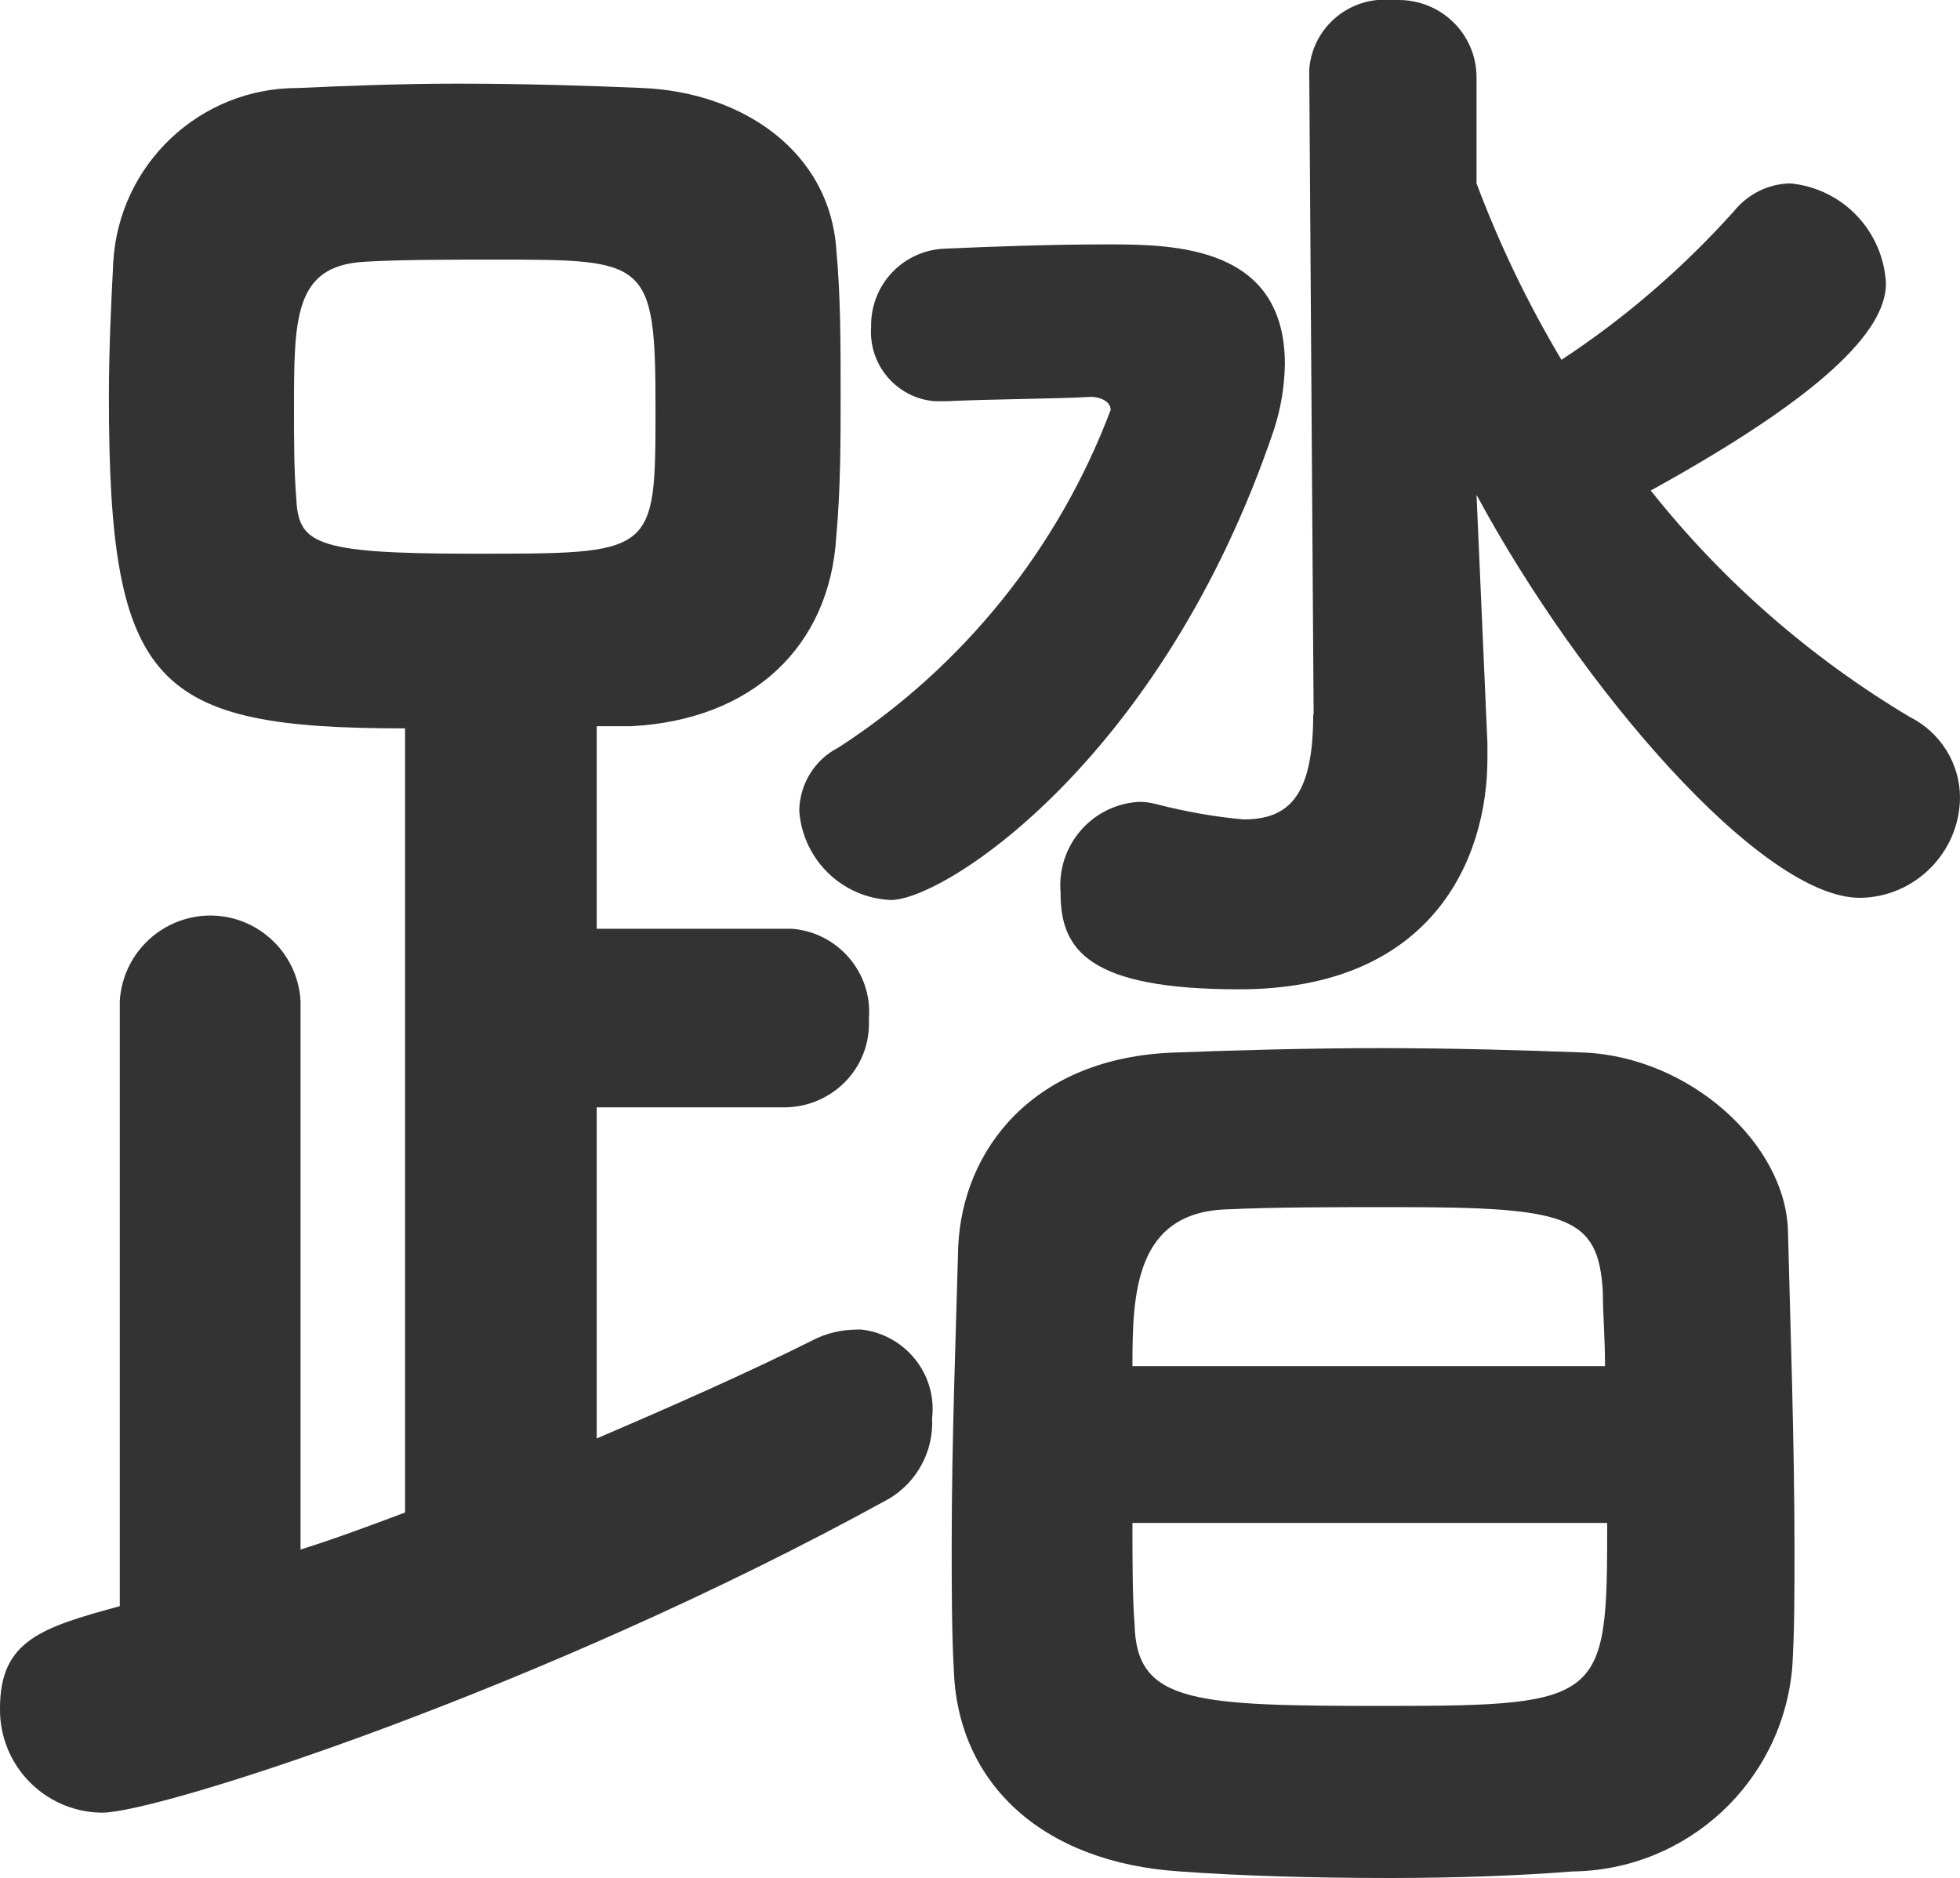
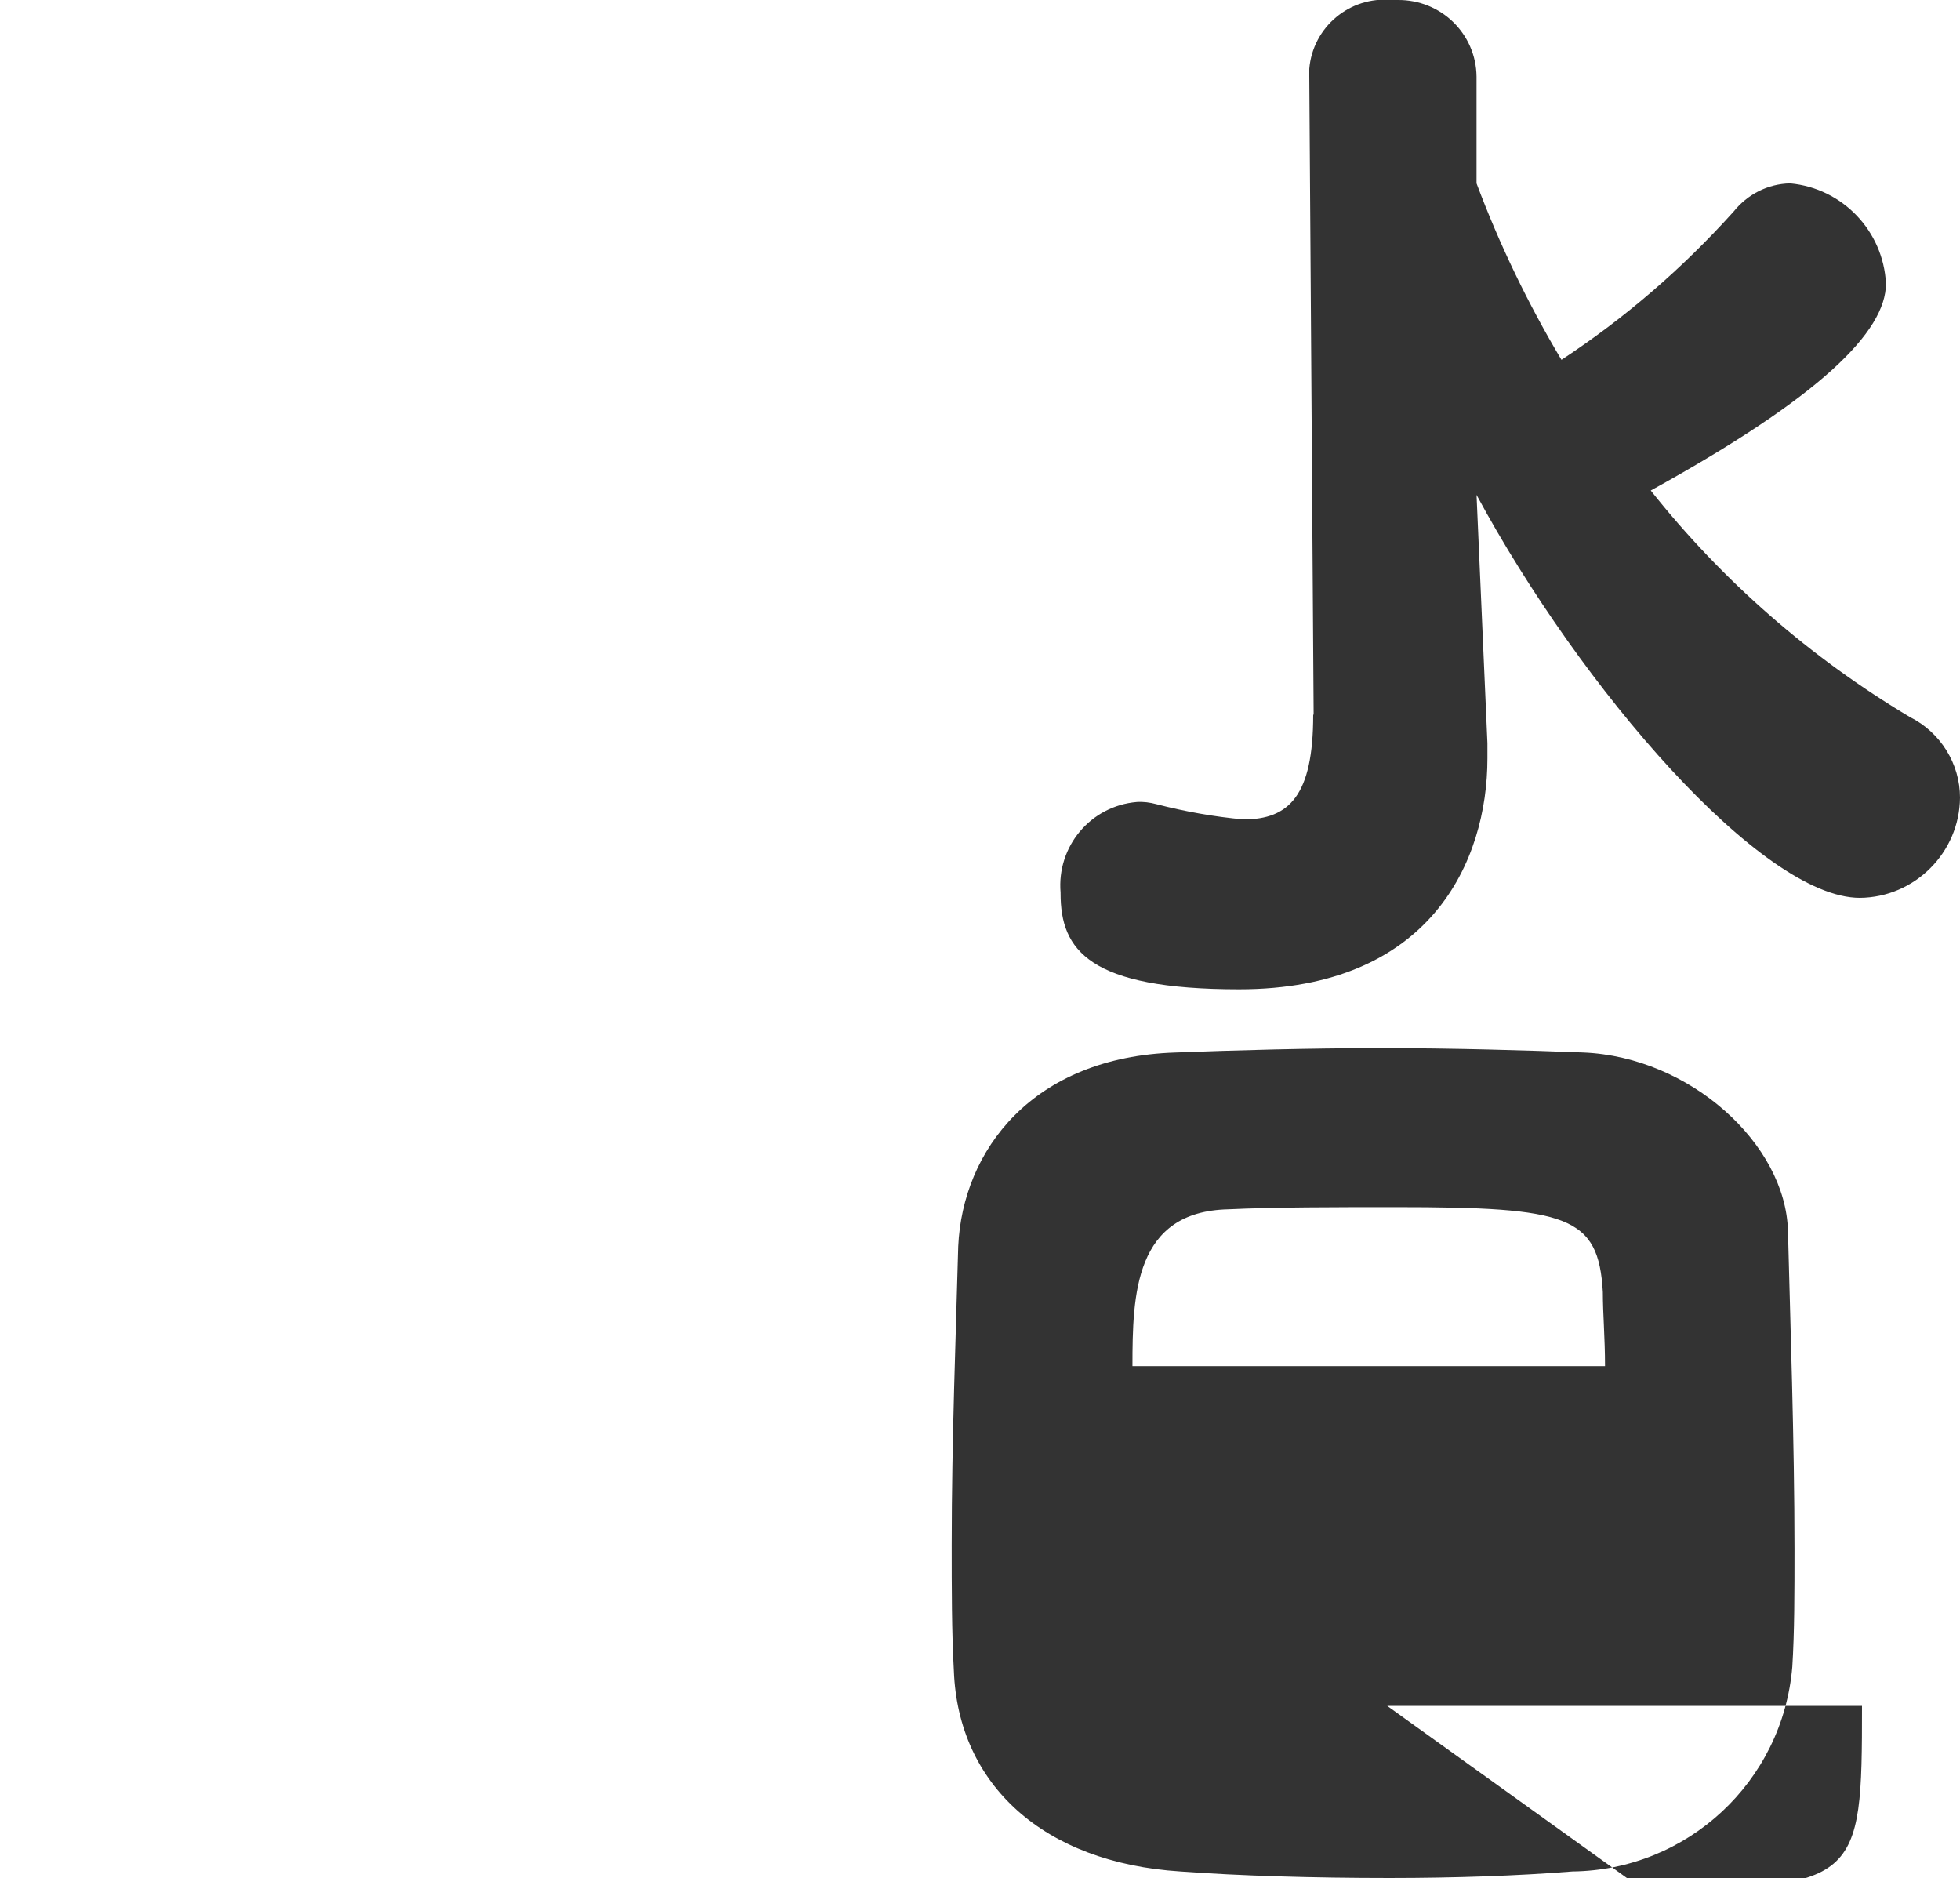
<svg xmlns="http://www.w3.org/2000/svg" id="_レイヤー_2" data-name="レイヤー 2" viewBox="0 0 45 43.11">
  <defs>
    <style>
      .cls-1 {
        fill: #333;
      }
    </style>
  </defs>
  <g id="_レイヤー_1-2" data-name="レイヤー 1">
    <g>
      <path class="cls-1" d="m30.15,16.41c0,1.85-.55,2.4-1.6,2.4-.67-.06-1.34-.18-2-.35-.15-.04-.3-.06-.45-.05-1.06.09-1.84,1.02-1.75,2.08,0,0,0,.01,0,.02,0,1.3.65,2.2,4.1,2.2,4.4,0,5.7-2.95,5.7-5.3v-.35l-.25-5.7c2.4,4.45,6.55,9.25,8.8,9.25,1.26-.01,2.29-1.04,2.3-2.3,0-.78-.45-1.5-1.15-1.85-2.28-1.36-4.3-3.12-5.95-5.2,3.9-2.15,5.4-3.65,5.4-4.75-.06-1.21-1-2.19-2.2-2.3-.51.01-.98.25-1.3.65-1.17,1.3-2.49,2.44-3.95,3.4-.77-1.29-1.42-2.64-1.95-4.05V1.76c-.01-.99-.82-1.77-1.81-1.76-.05,0-.09,0-.14,0-.96-.09-1.81.62-1.89,1.58,0,.06,0,.12,0,.17l.1,14.65Z" />
-       <path class="cls-1" d="m20.45,20.66c1.25,0,6.25-3.25,8.8-10.8.16-.49.24-.99.25-1.5,0-2.7-2.5-2.75-4.05-2.75-1.3,0-2.7.05-3.8.1-.95.06-1.67.85-1.65,1.8-.06.87.59,1.63,1.46,1.7.06,0,.12,0,.19,0h.1c1-.05,2.4-.05,3.3-.1.2,0,.45.1.45.3-1.2,3.18-3.39,5.9-6.25,7.75-.55.28-.89.84-.9,1.45.08,1.12.98,2,2.1,2.05Z" />
-       <path class="cls-1" d="m19.78,30.52s-.06,0-.08,0c-.37,0-.73.08-1.05.25-1.5.75-3.2,1.5-4.95,2.25v-7.6h4.3c1.07,0,1.95-.85,1.95-1.92,0-.04,0-.08,0-.13.08-1.05-.72-1.97-1.77-2.05-.06,0-.12,0-.18,0h-4.3v-4.65h.8c2.8-.15,4.55-1.85,4.7-4.35.1-1.1.1-2.2.1-3.3s0-2.25-.1-3.3c-.15-2.2-2.1-3.6-4.45-3.7-1.15-.05-2.7-.1-4.25-.1-1.25,0-2.55.05-3.65.1-2.26-.01-4.12,1.75-4.25,4-.05,1-.1,2-.1,3.1,0,6.65,1.05,7.6,6.8,7.6v18c-.8.3-1.6.6-2.4.85v-12.6c-.07-1.15-1.06-2.02-2.2-1.95-1.05.07-1.88.9-1.95,1.95v13.9C.95,37.36,0,37.66,0,39.21c-.02,1.3,1.01,2.37,2.31,2.4.01,0,.03,0,.04,0,1.3,0,10.15-2.85,18.05-7.2.65-.38,1.04-1.1,1-1.85.12-1.01-.61-1.92-1.62-2.04ZM6.8,11.41c-.05-.65-.05-1.3-.05-2,0-2.1,0-3.3,1.6-3.4.8-.05,1.95-.05,3.05-.05,3.45,0,3.65,0,3.65,3.4s0,3.35-4.25,3.35c-3.65,0-3.95-.25-4-1.3Z" />
-       <path class="cls-1" d="m41.05,28.26c-.05-2-2.25-4-4.7-4.1-1.3-.05-3-.1-4.65-.1s-3.4.05-4.7.1c-3.3.1-4.9,2.25-5,4.45-.05,1.9-.15,4.45-.15,6.85,0,1,0,2,.05,2.9.1,2.6,2.05,4.4,5.2,4.6,1.35.1,3.05.15,4.8.15,1.5,0,2.95-.05,4.2-.15,2.64-.03,4.83-2.06,5.05-4.7.05-.8.05-1.7.05-2.7,0-2.45-.1-5.3-.15-7.3Zm-12.85-.5c1.05-.05,2.45-.05,3.85-.05,3.95,0,4.65.2,4.75,1.95,0,.5.05,1.05.05,1.7h-10.85c0-1.65.05-3.55,2.2-3.6Zm3.65,11.4c-4.4,0-5.75-.05-5.8-1.85-.05-.65-.05-1.45-.05-2.35h10.9c0,4.05-.05,4.2-5.05,4.2Z" />
+       <path class="cls-1" d="m41.05,28.26c-.05-2-2.25-4-4.7-4.1-1.3-.05-3-.1-4.65-.1s-3.4.05-4.7.1c-3.3.1-4.9,2.25-5,4.45-.05,1.9-.15,4.45-.15,6.85,0,1,0,2,.05,2.9.1,2.6,2.05,4.4,5.2,4.6,1.35.1,3.05.15,4.8.15,1.5,0,2.95-.05,4.2-.15,2.64-.03,4.83-2.06,5.05-4.7.05-.8.05-1.7.05-2.7,0-2.45-.1-5.3-.15-7.3Zm-12.85-.5c1.05-.05,2.45-.05,3.85-.05,3.95,0,4.65.2,4.75,1.95,0,.5.05,1.05.05,1.7h-10.85c0-1.65.05-3.55,2.2-3.6Zm3.65,11.4h10.9c0,4.05-.05,4.2-5.05,4.2Z" />
    </g>
  </g>
</svg>